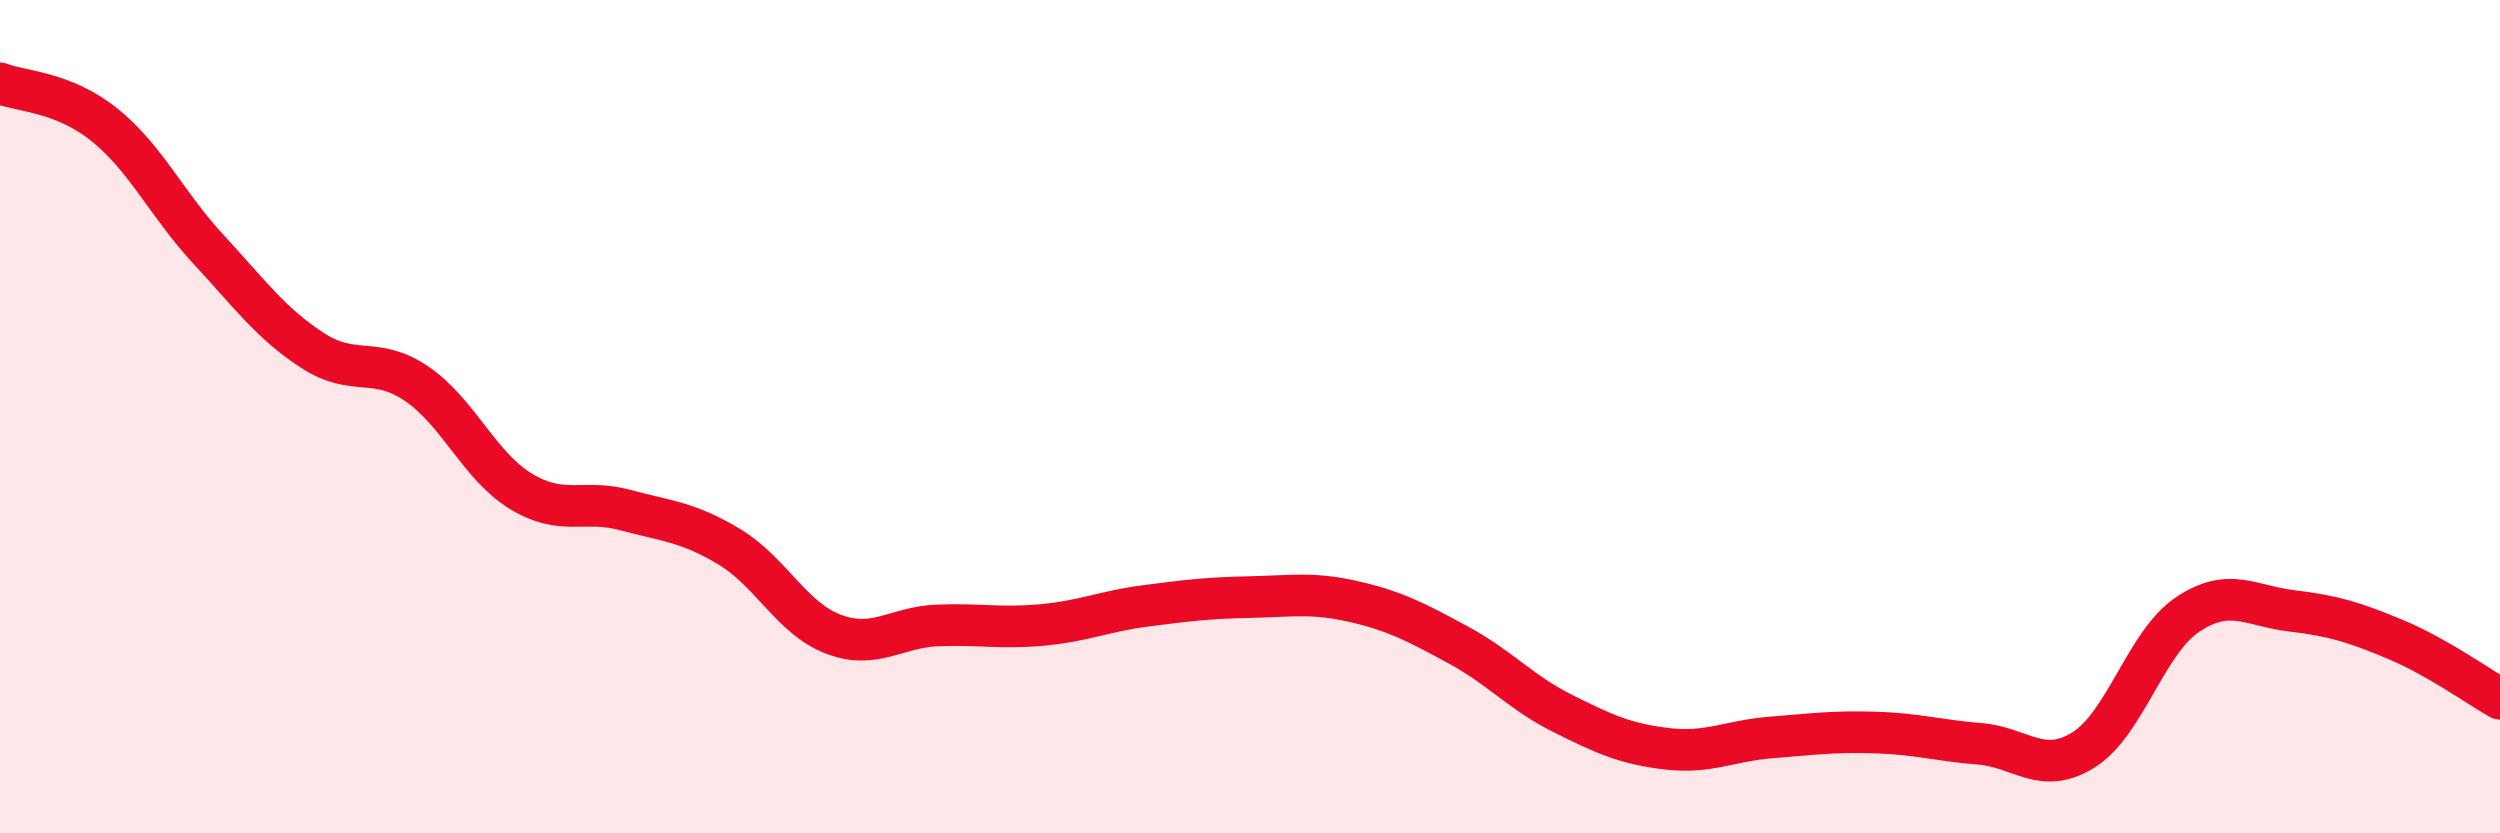
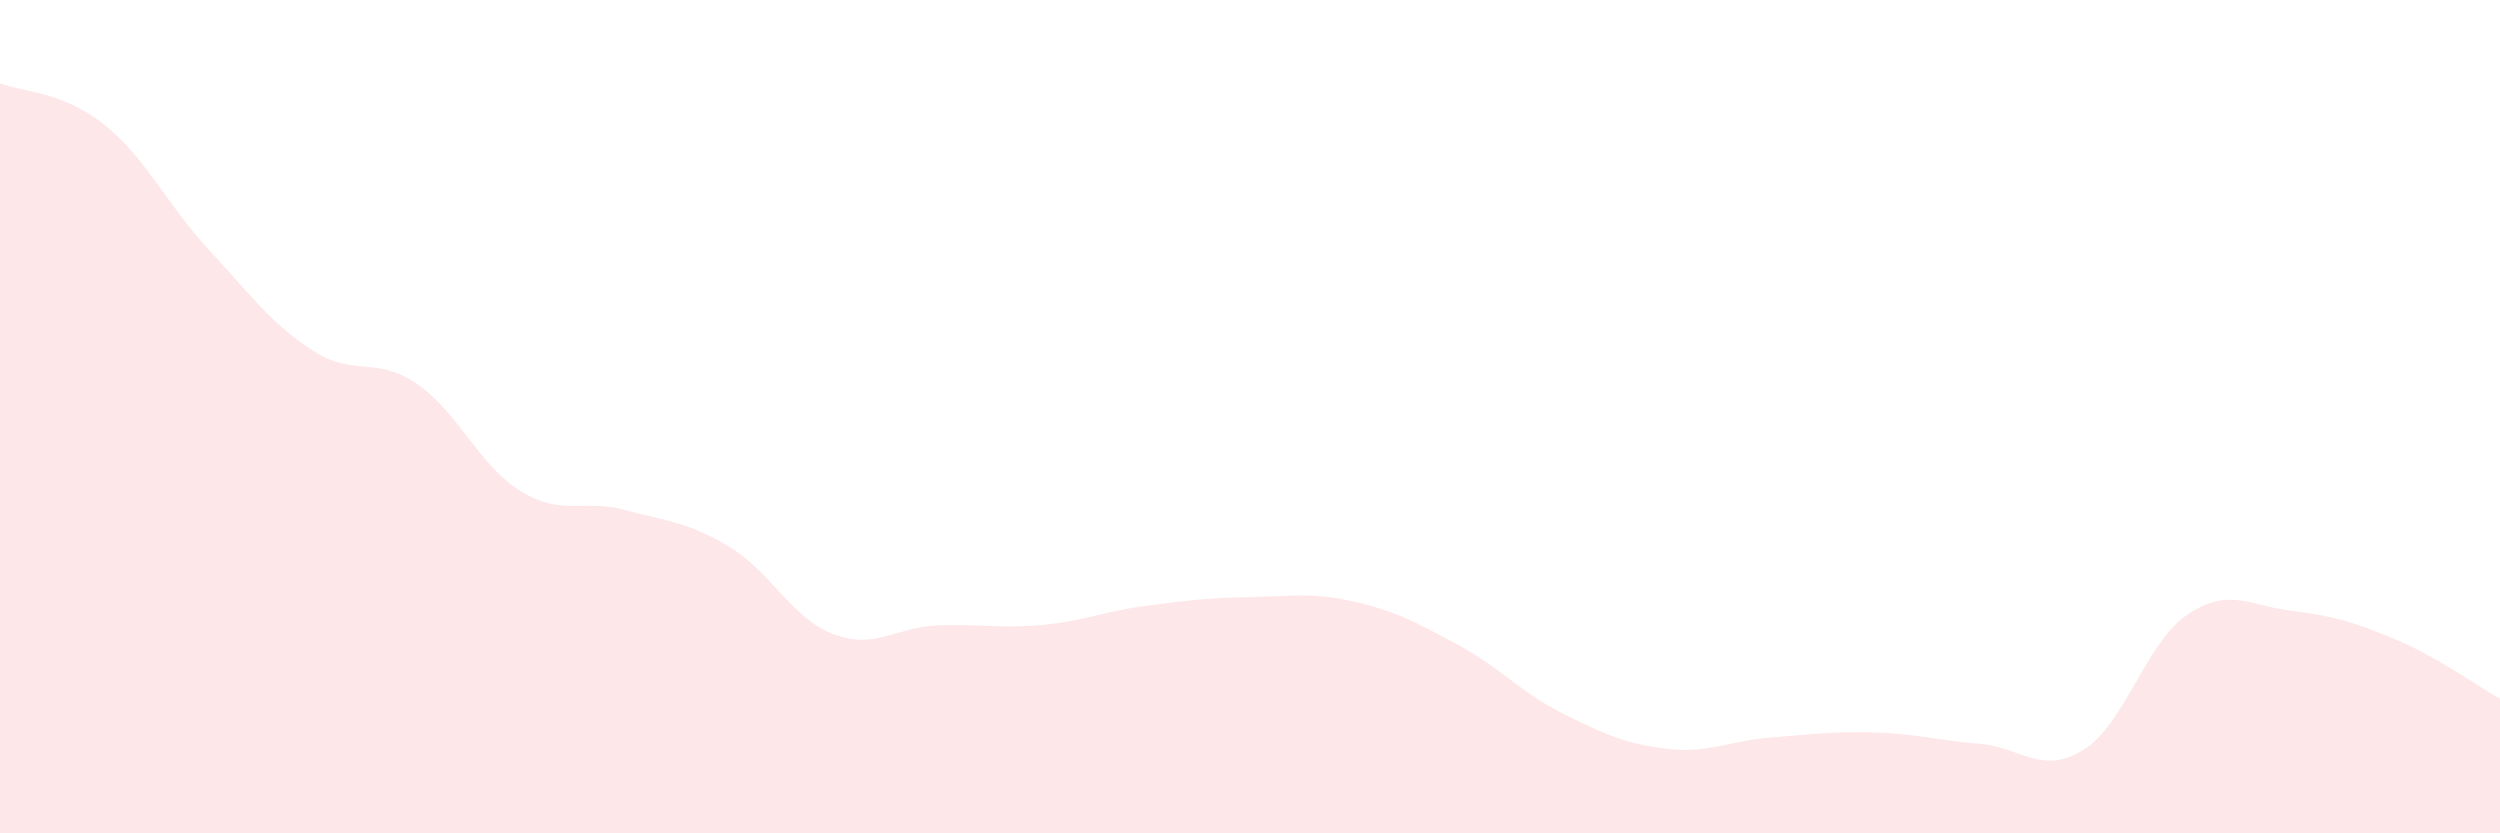
<svg xmlns="http://www.w3.org/2000/svg" width="60" height="20" viewBox="0 0 60 20">
  <path d="M 0,2 C 0.5,2.2 1.5,2.19 2.5,2.99 C 3.5,3.79 4,4.9 5,5.98 C 6,7.06 6.5,7.76 7.5,8.41 C 8.5,9.06 9,8.53 10,9.21 C 11,9.89 11.5,11.18 12.5,11.79 C 13.5,12.4 14,11.97 15,12.24 C 16,12.51 16.5,12.52 17.5,13.12 C 18.5,13.72 19,14.84 20,15.22 C 21,15.6 21.5,15.05 22.5,15.01 C 23.5,14.97 24,15.09 25,15 C 26,14.91 26.5,14.67 27.5,14.54 C 28.5,14.41 29,14.35 30,14.33 C 31,14.31 31.5,14.21 32.5,14.44 C 33.5,14.67 34,14.94 35,15.48 C 36,16.02 36.5,16.62 37.5,17.12 C 38.5,17.62 39,17.85 40,17.97 C 41,18.09 41.5,17.78 42.5,17.7 C 43.5,17.62 44,17.55 45,17.58 C 46,17.61 46.5,17.77 47.5,17.85 C 48.5,17.93 49,18.62 50,18 C 51,17.38 51.5,15.42 52.5,14.75 C 53.5,14.08 54,14.54 55,14.66 C 56,14.78 56.5,14.93 57.5,15.35 C 58.5,15.77 59.5,16.49 60,16.77L60 20L0 20Z" fill="#EB0A25" opacity="0.1" stroke-linecap="round" stroke-linejoin="round" />
-   <path d="M 0,2 C 0.5,2.2 1.5,2.19 2.5,2.99 C 3.5,3.79 4,4.9 5,5.98 C 6,7.06 6.5,7.76 7.5,8.41 C 8.5,9.06 9,8.53 10,9.21 C 11,9.89 11.5,11.18 12.5,11.79 C 13.5,12.4 14,11.97 15,12.24 C 16,12.51 16.5,12.52 17.5,13.12 C 18.5,13.72 19,14.84 20,15.22 C 21,15.6 21.5,15.05 22.5,15.01 C 23.5,14.97 24,15.09 25,15 C 26,14.91 26.5,14.67 27.5,14.54 C 28.5,14.41 29,14.35 30,14.33 C 31,14.31 31.5,14.21 32.5,14.44 C 33.5,14.67 34,14.94 35,15.48 C 36,16.02 36.5,16.62 37.5,17.12 C 38.5,17.62 39,17.85 40,17.97 C 41,18.09 41.5,17.78 42.5,17.7 C 43.5,17.62 44,17.55 45,17.58 C 46,17.61 46.5,17.77 47.5,17.85 C 48.5,17.93 49,18.62 50,18 C 51,17.38 51.5,15.42 52.5,14.75 C 53.5,14.08 54,14.54 55,14.66 C 56,14.78 56.5,14.93 57.5,15.35 C 58.5,15.77 59.5,16.49 60,16.77" stroke="#EB0A25" stroke-width="1" fill="none" stroke-linecap="round" stroke-linejoin="round" />
</svg>